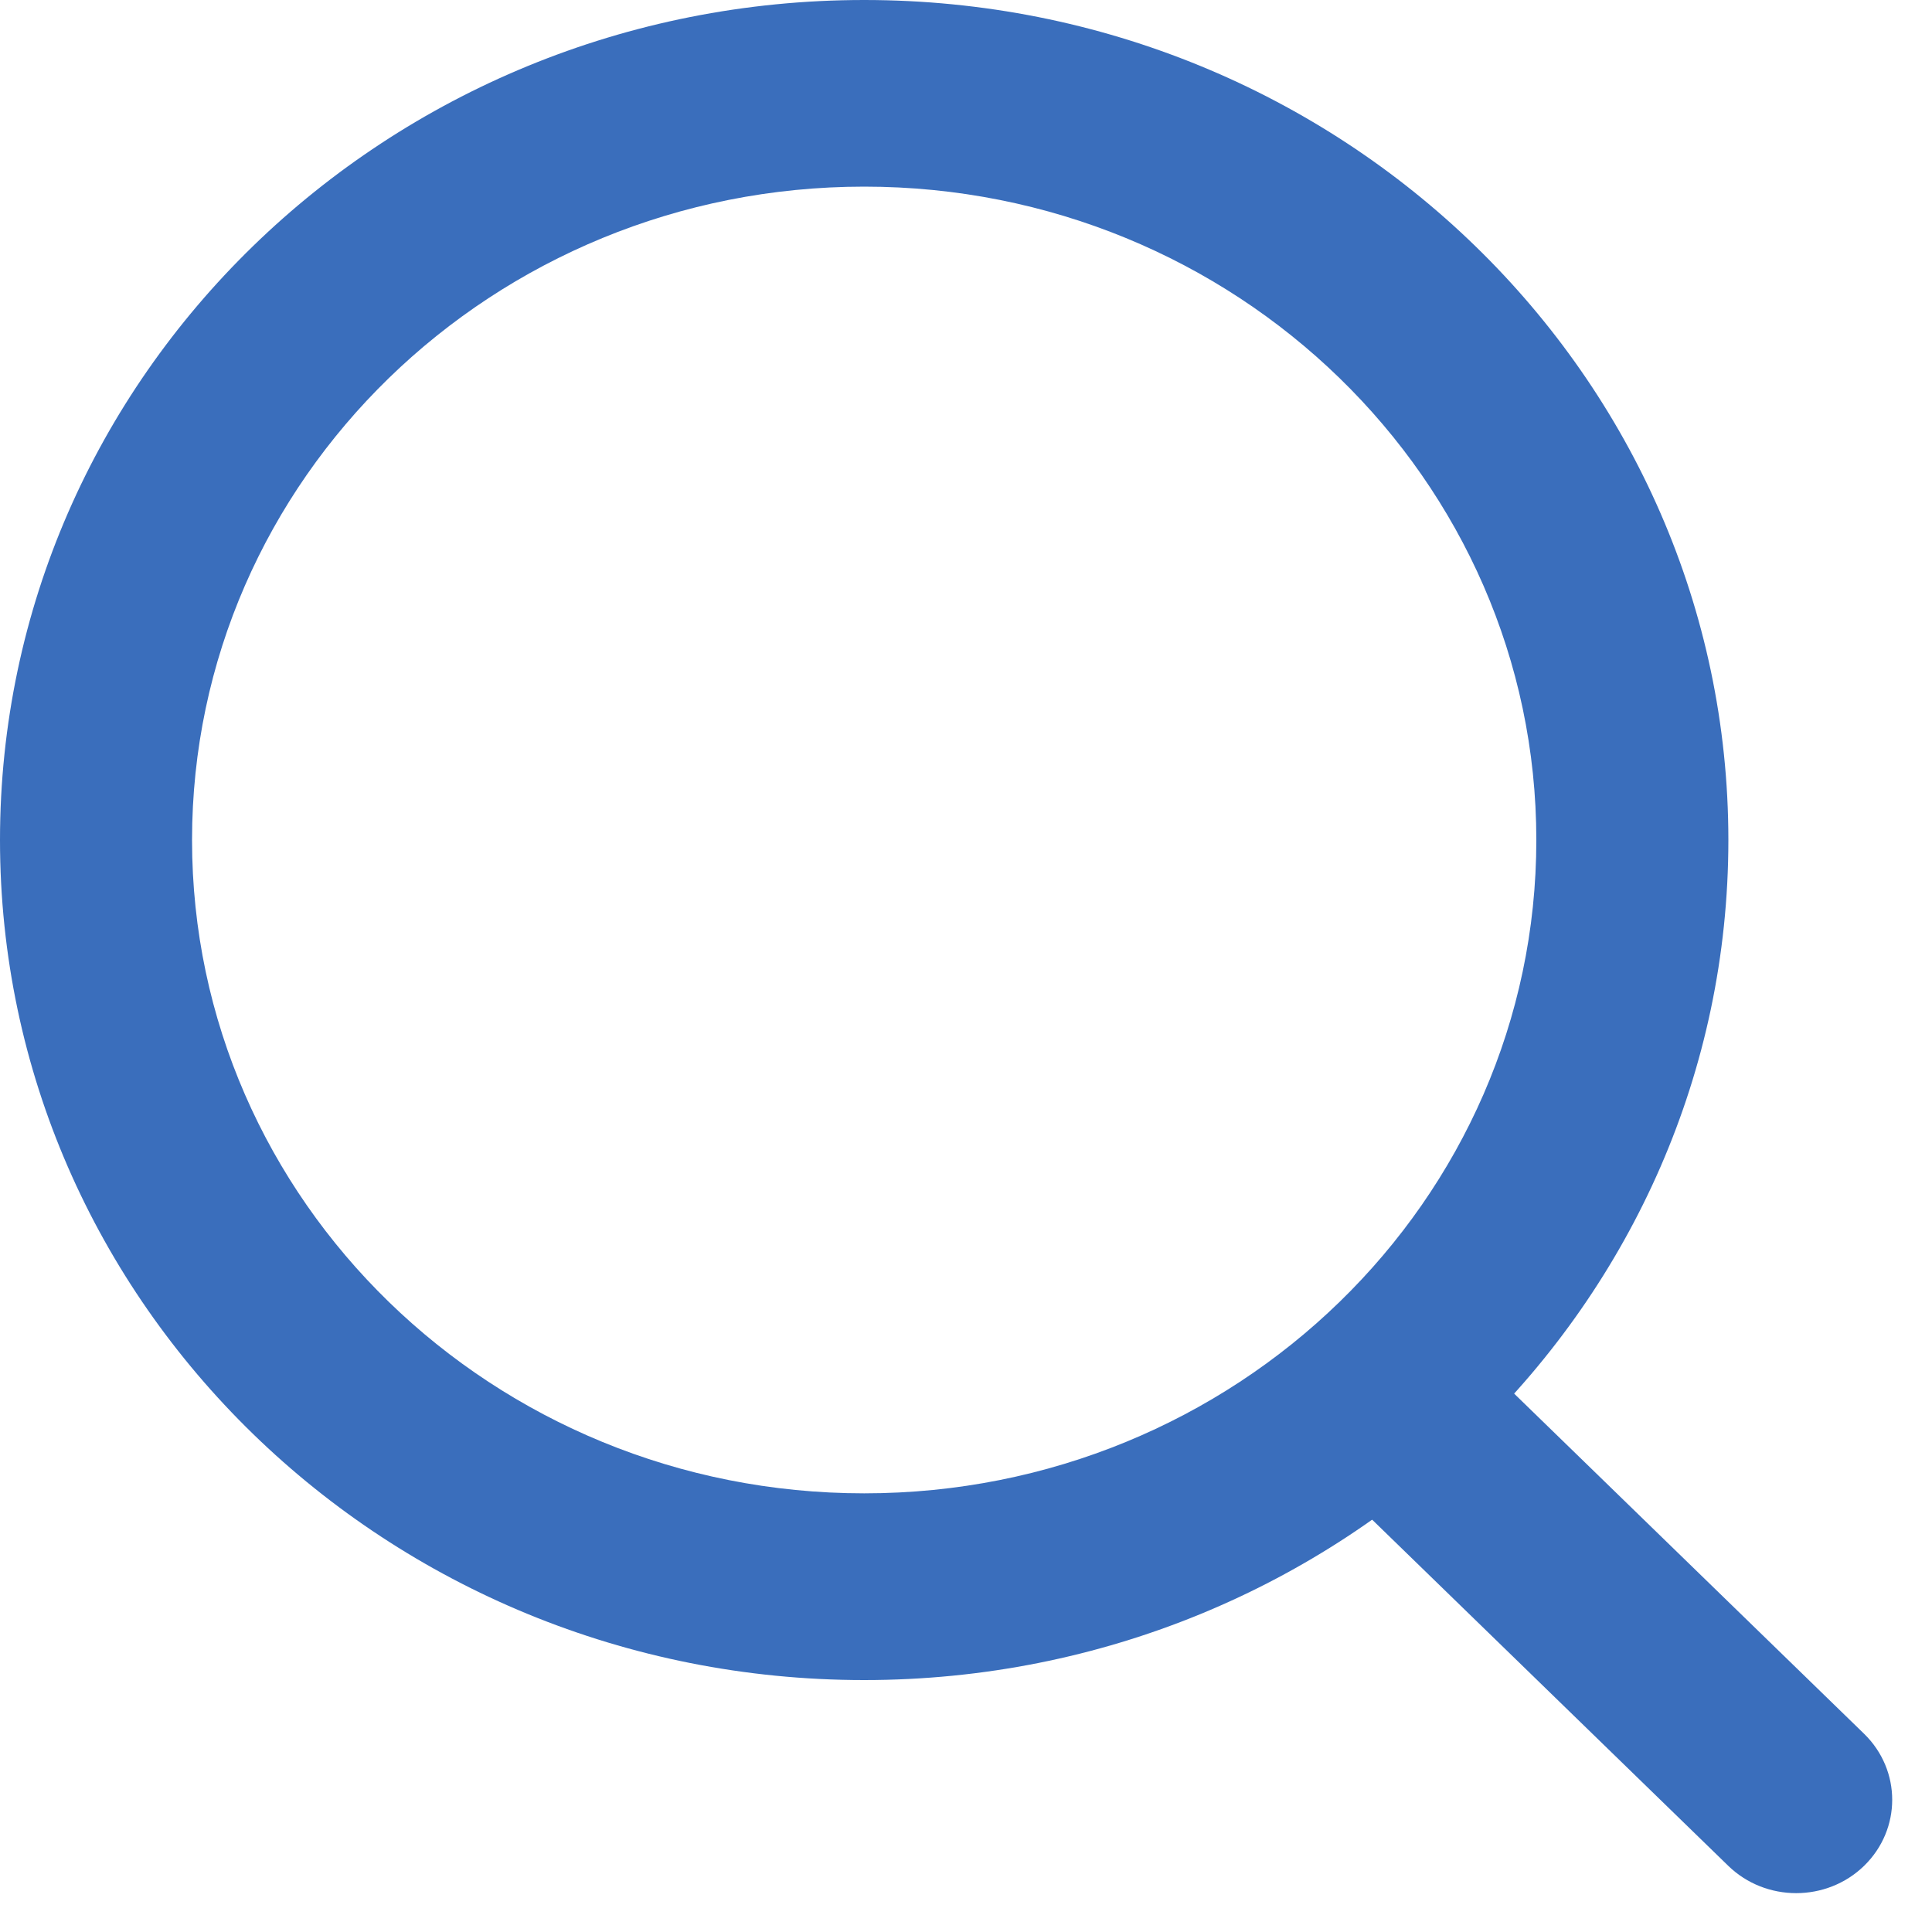
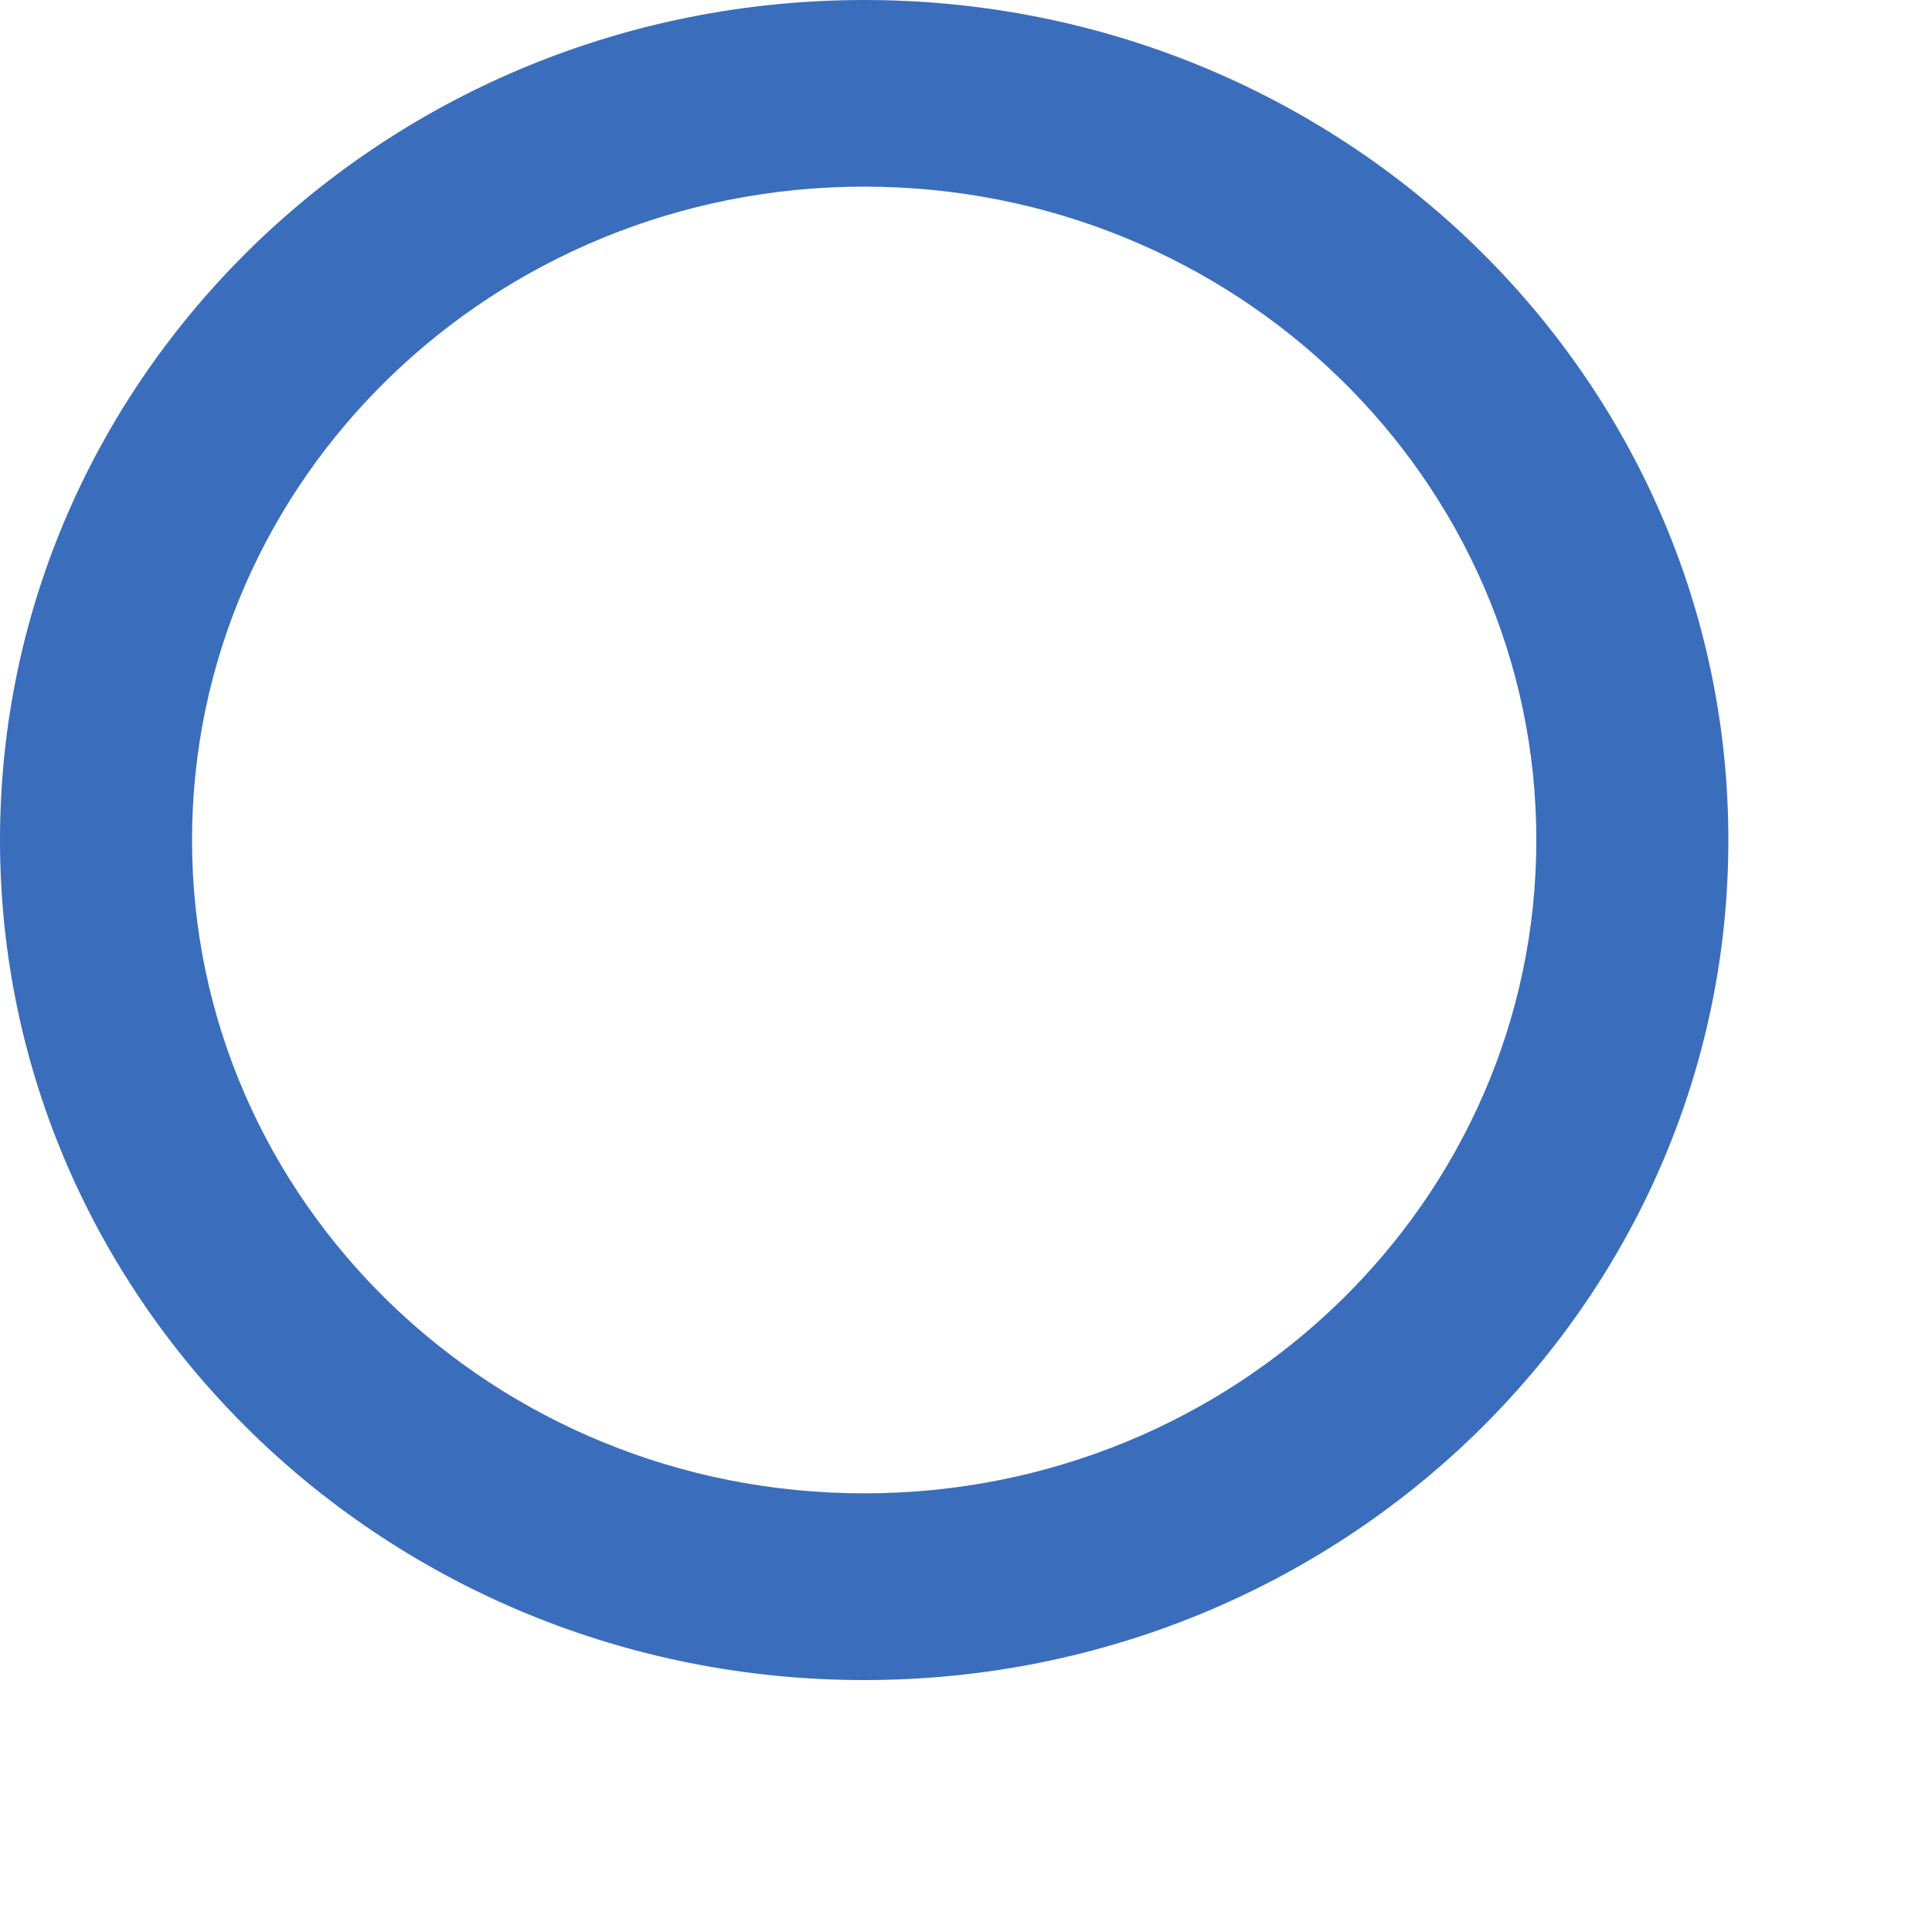
<svg xmlns="http://www.w3.org/2000/svg" width="20" height="20" viewBox="0 0 20 20" fill="none">
  <script />
  <script />
  <path fill-rule="evenodd" clip-rule="evenodd" d="M8.946 15.459C12.789 15.459 15.904 12.431 15.904 8.696C15.904 4.961 12.789 1.932 8.946 1.932C5.103 1.932 1.988 4.961 1.988 8.696C1.988 12.431 5.103 15.459 8.946 15.459ZM8.946 17.392C13.886 17.392 17.892 13.498 17.892 8.696C17.892 3.893 13.886 0 8.946 0C4.005 0 0 3.893 0 8.696C0 13.498 4.005 17.392 8.946 17.392Z" fill="#3a6ebc" />
-   <path fill-rule="evenodd" clip-rule="evenodd" d="M17.891 19.315L12.921 14.484L14.327 13.117L19.297 17.948C19.685 18.326 19.685 18.937 19.297 19.315C18.909 19.692 18.279 19.692 17.891 19.315Z" fill="#3a6ebc" />
  <script />
</svg>